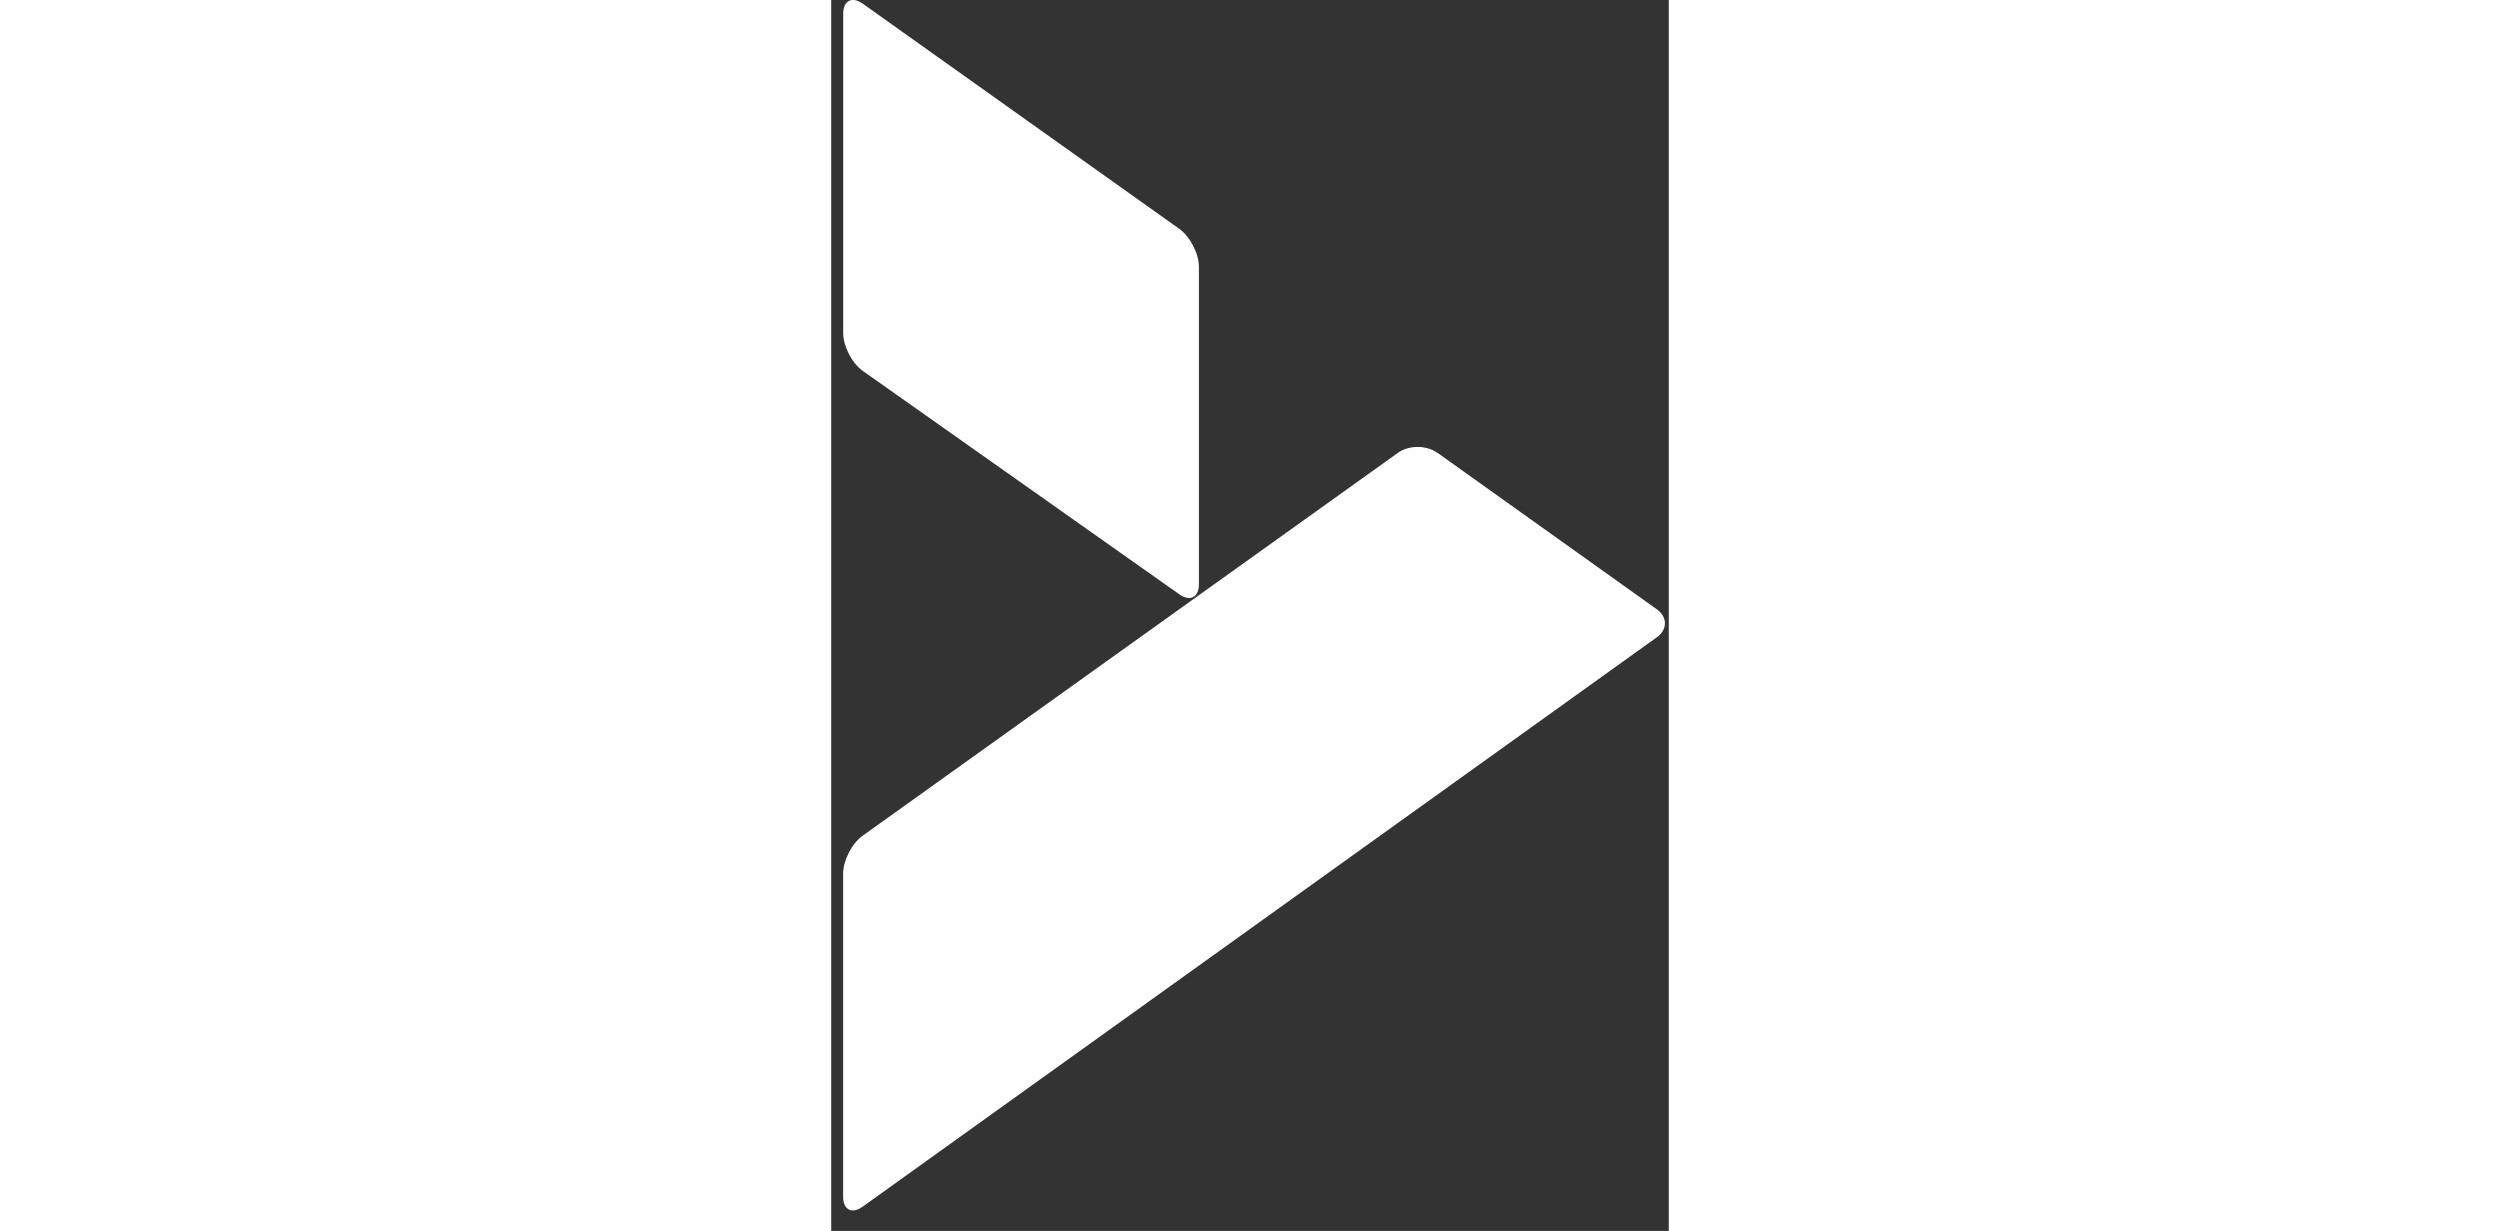
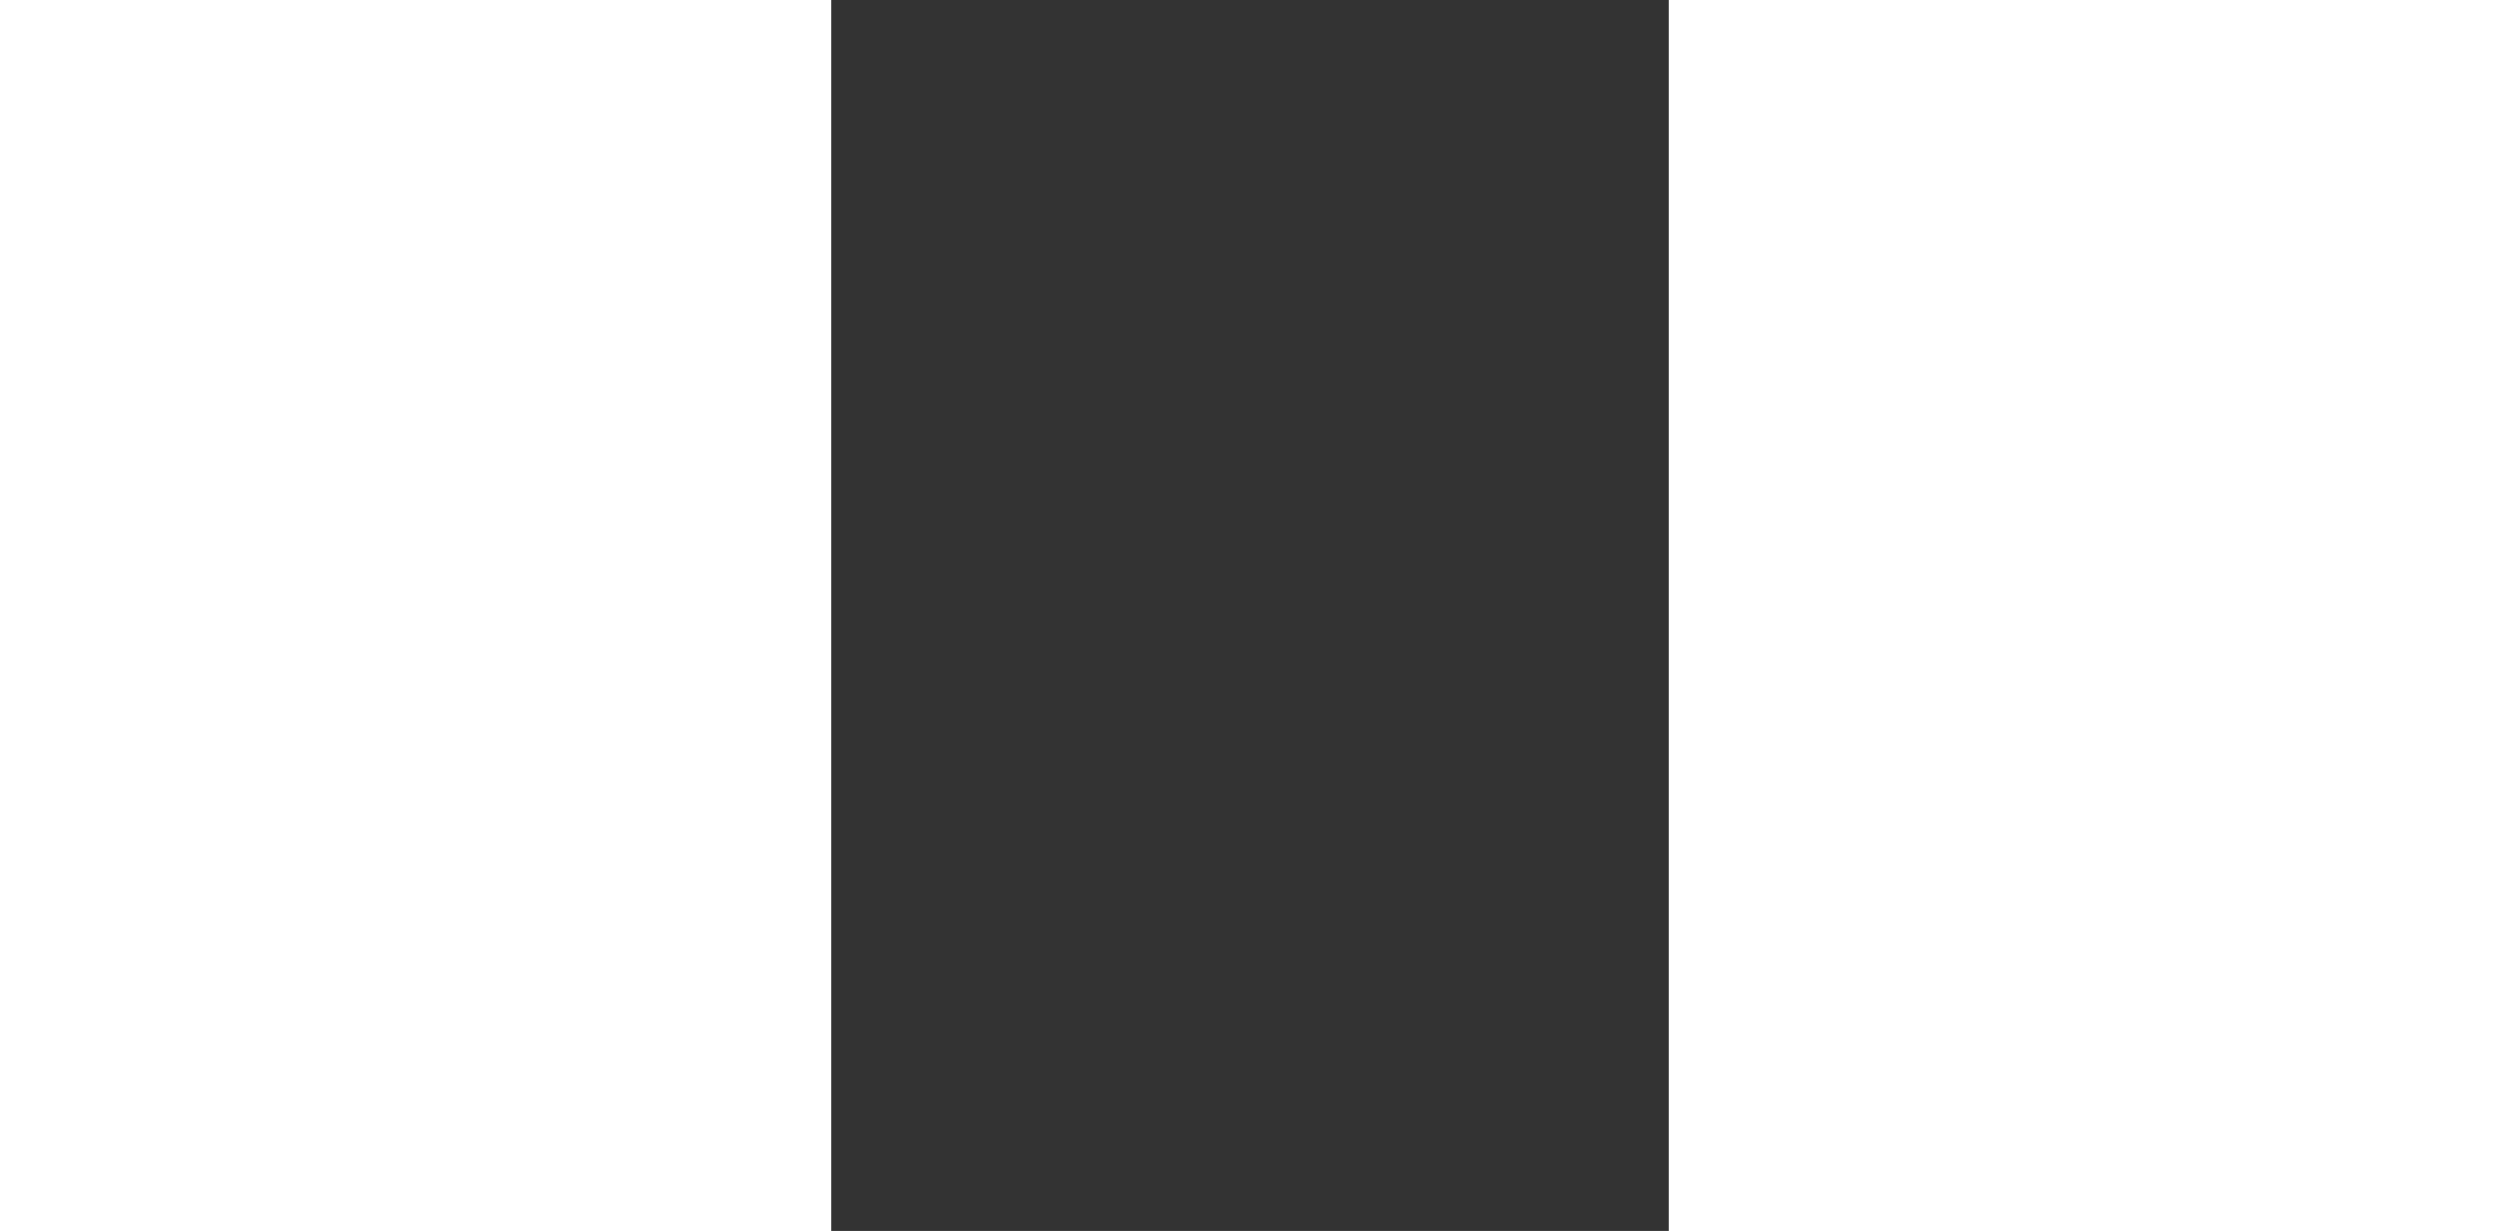
<svg xmlns="http://www.w3.org/2000/svg" width="197" height="97" viewBox="77 0 66 97" fill="none">
  <rect x="77" y="0" width="66" height="97" fill="#333333" stroke="none" />
  <g clip-path="url(#clip0_364_1552)">
    <path d="M104.436 18.043C105.282 18.646 105.974 19.983 105.974 21.024V46.036C105.974 47.071 105.282 47.432 104.436 46.835L79.484 29.224C78.638 28.626 77.945 27.289 77.945 26.248V1.083C77.945 0.047 78.638 -0.314 79.484 0.29L104.442 18.043H104.436ZM124.744 35.672C123.899 35.068 122.52 35.068 121.674 35.672L79.472 65.859C78.626 66.463 77.939 67.806 77.939 68.841V94.302C77.939 95.337 78.632 95.692 79.472 95.089L142.066 50.212C142.906 49.609 142.906 48.621 142.066 48.018L124.75 35.666L124.744 35.672Z" fill="url(#paint0_linear_364_1552)" />
  </g>
  <defs>
    <linearGradient id="paint0_linear_364_1552" x1="77.939" y1="47.692" x2="142.699" y2="47.692" gradientUnits="userSpaceOnUse">
      <stop stop-color="#FFFFFF" />
      <stop offset="0.45" stop-color="#FFFFFF" />
      <stop offset="0.79" stop-color="#FFFFFF" />
      <stop offset="1" stop-color="#FFFFFF" />
    </linearGradient>
    <clipPath id="clip0_364_1552">
-       <rect width="196.543" height="97" fill="white" />
-     </clipPath>
+       </clipPath>
  </defs>
</svg>